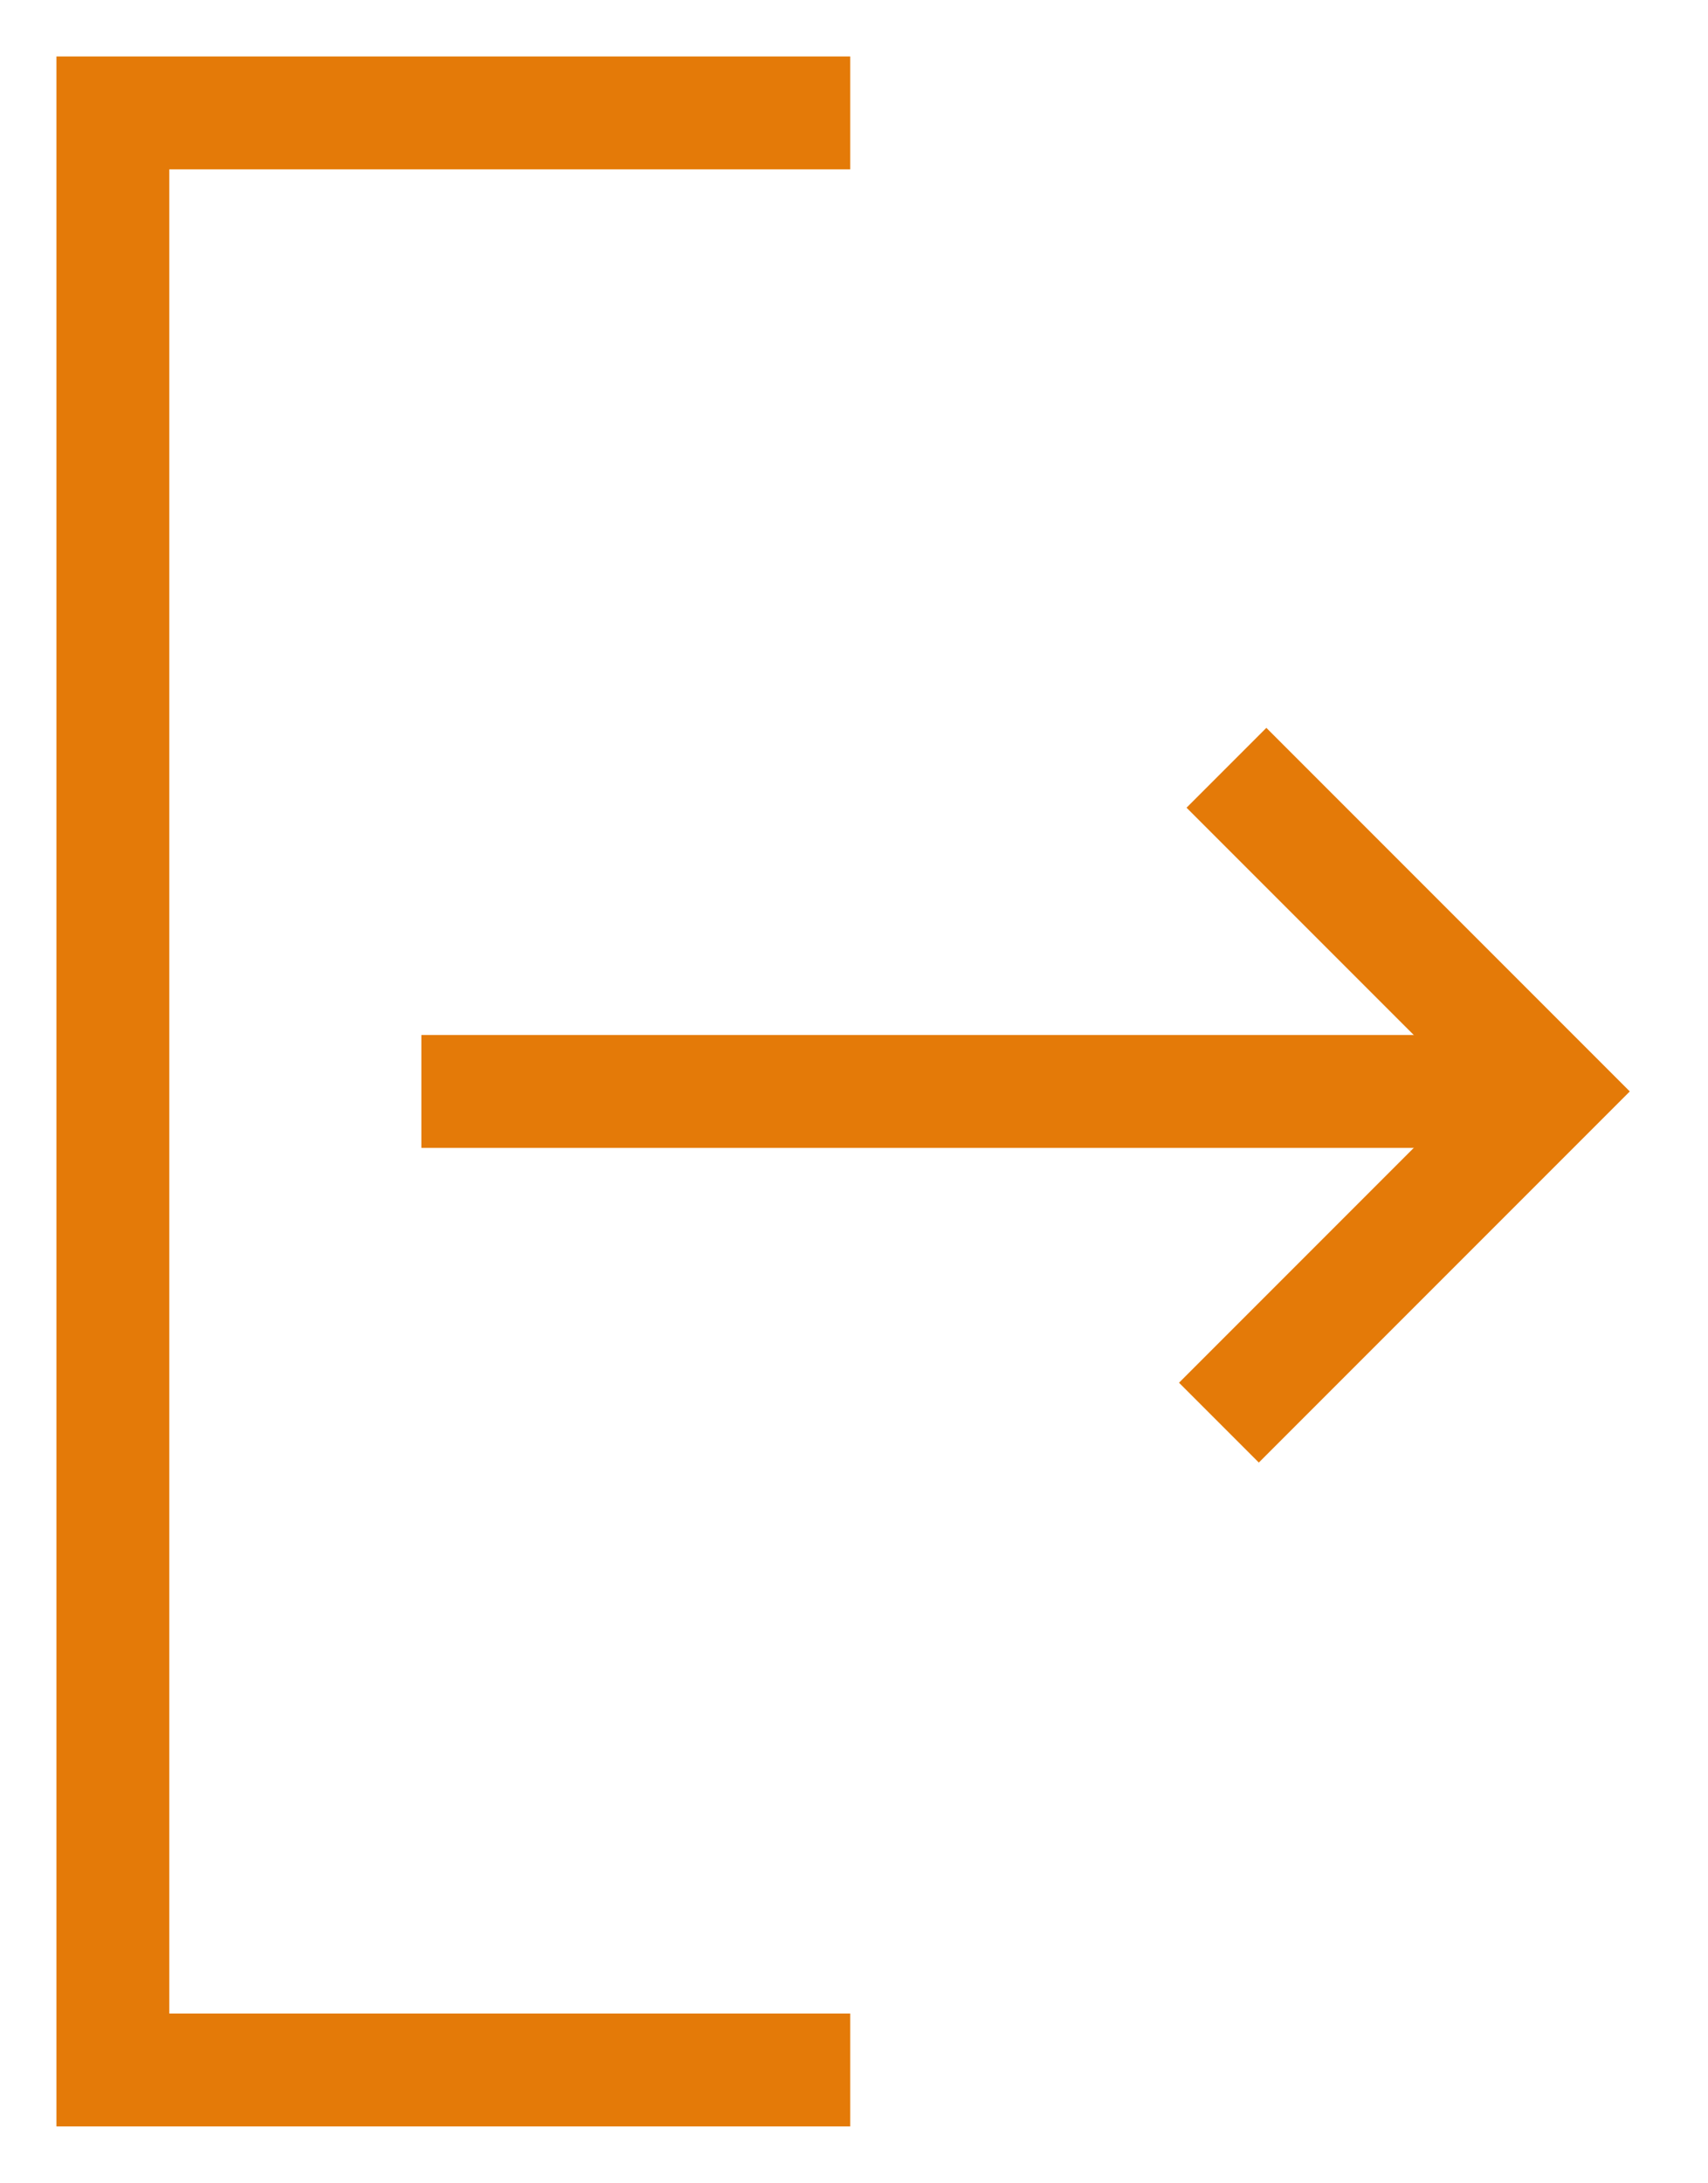
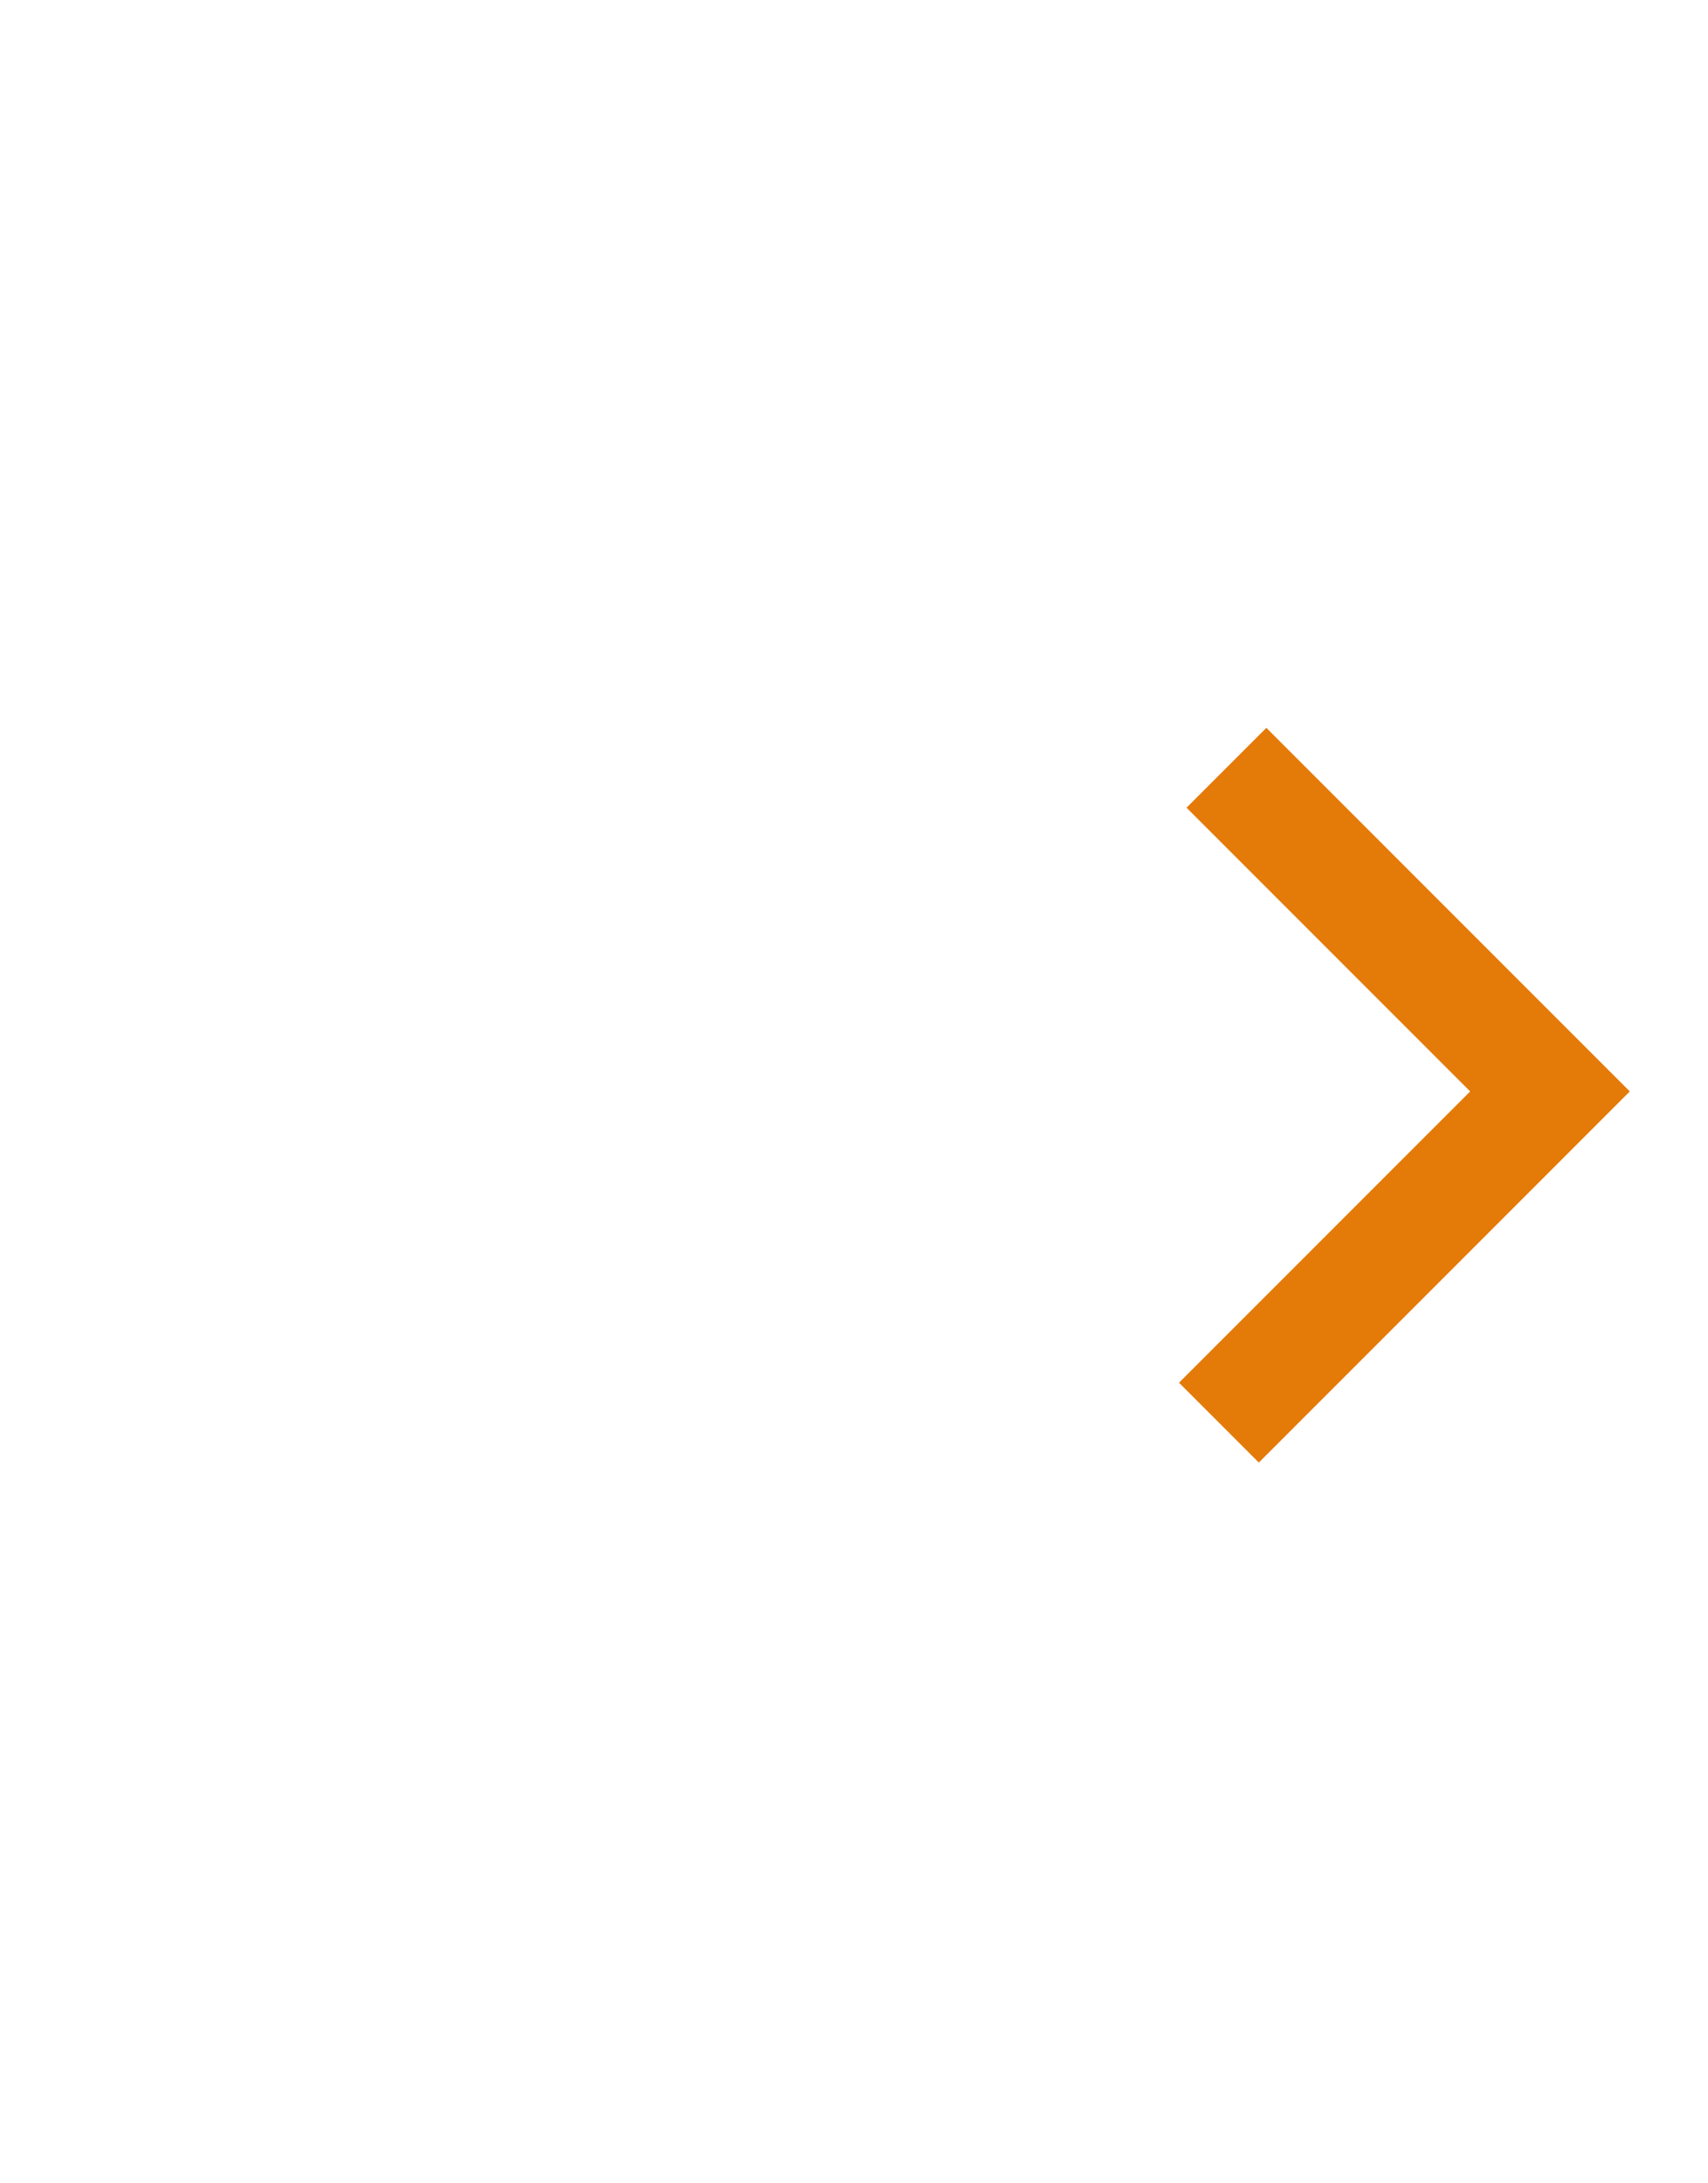
<svg xmlns="http://www.w3.org/2000/svg" id="Слой_1" x="0px" y="0px" viewBox="0 0 22.7 29" style="enable-background:new 0 0 22.7 29;" xml:space="preserve">
  <style type="text/css"> .st0{fill:none;stroke:#E47A08;stroke-width:1.5;stroke-miterlimit:10;} </style>
  <title>arrow4</title>
-   <polyline class="st0" points="11.3,1.5 1.5,1.5 1.5,27.5 11.3,27.5 " />
-   <line class="st0" x1="5.6" y1="14.5" x2="19.9" y2="14.5" />
  <polyline class="st0" points="16.3,10.2 20.6,14.5 16.2,18.9 " />
</svg>